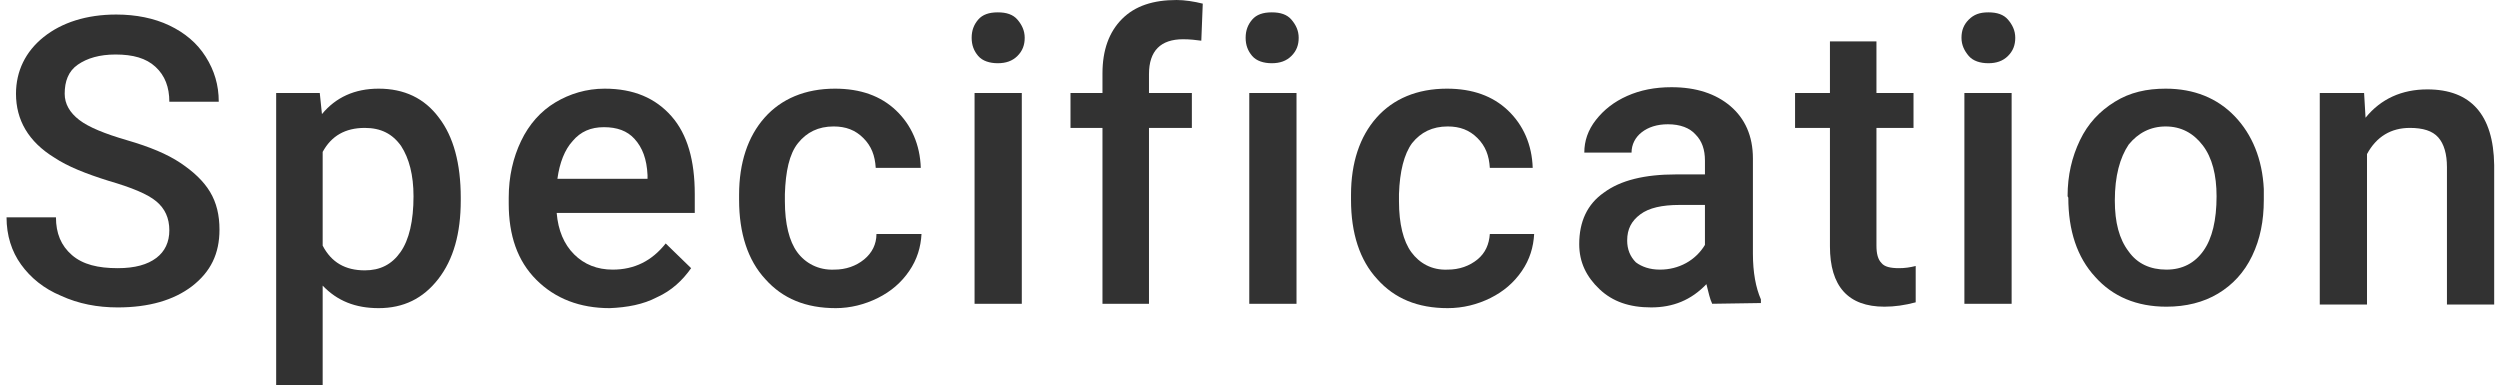
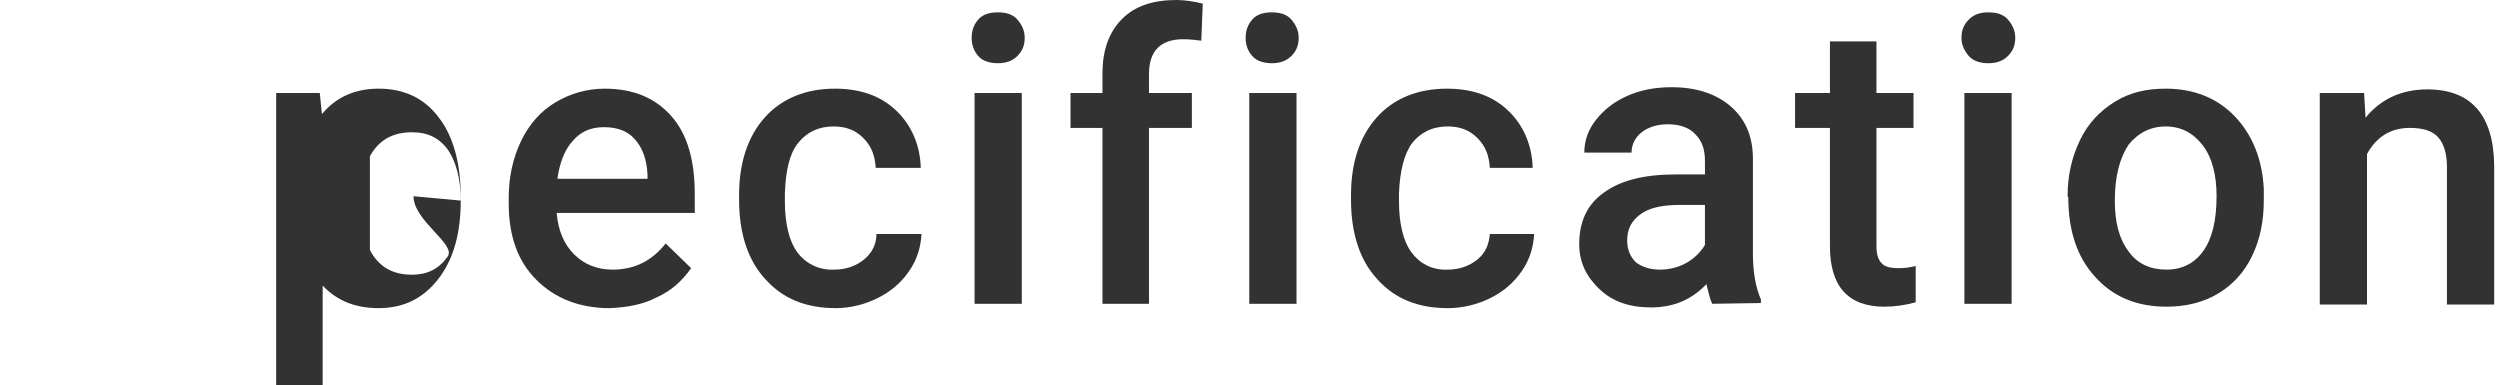
<svg xmlns="http://www.w3.org/2000/svg" version="1.1" id="Layer_2_00000024695323977221675990000004411803684230626461_" x="0px" y="0px" viewBox="0 0 344 53" style="enable-background:new 0 0 344 53;" xml:space="preserve">
  <style type="text/css">
	.st0{fill:#323232;}
</style>
  <g id="_レイヤー_4">
    <g>
-       <path class="st0" d="M23.3,31.7c0-1.7-0.6-3-1.8-4s-3.4-1.9-6.5-2.8c-3.2-1-5.7-2-7.5-3.2c-3.6-2.2-5.3-5.2-5.3-8.8    c0-3.1,1.3-5.8,3.8-7.8s5.9-3.1,10-3.1c2.7,0,5.2,0.5,7.3,1.5s3.8,2.4,5,4.3c1.2,1.9,1.8,3.9,1.8,6.2h-6.8c0-2-0.6-3.6-1.9-4.8    c-1.3-1.2-3.1-1.7-5.5-1.7c-2.2,0-3.9,0.5-5.2,1.4s-1.8,2.3-1.8,4c0,1.4,0.7,2.6,2,3.6c1.3,1,3.5,1.9,6.6,2.8s5.5,1.9,7.3,3.1    s3.2,2.5,4.1,4c0.9,1.5,1.3,3.2,1.3,5.2c0,3.3-1.2,5.8-3.8,7.8c-2.5,1.9-5.9,2.9-10.2,2.9c-2.8,0-5.4-0.5-7.8-1.6    c-2.4-1-4.2-2.5-5.5-4.3c-1.3-1.8-2-4-2-6.5h6.8c0,2.2,0.7,3.9,2.2,5.2s3.6,1.8,6.3,1.8c2.4,0,4.1-0.5,5.3-1.4    S23.3,33.3,23.3,31.7z" />
-       <path class="st0" d="M63.4,27.6c0,4.5-1,8.1-3.1,10.8s-4.8,4-8.2,4c-3.2,0-5.7-1-7.7-3.1V53H38V12.8h6l0.3,2.9    c1.9-2.3,4.5-3.5,7.8-3.5c3.5,0,6.3,1.3,8.3,4c2,2.6,3,6.3,3,11V27.6z M56.9,27c0-2.9-0.6-5.2-1.7-6.9c-1.2-1.7-2.8-2.5-5-2.5    c-2.7,0-4.6,1.1-5.8,3.3v12.9c1.2,2.3,3.1,3.4,5.8,3.4c2.1,0,3.7-0.8,4.9-2.5S56.9,30.4,56.9,27z" />
+       <path class="st0" d="M63.4,27.6c0,4.5-1,8.1-3.1,10.8s-4.8,4-8.2,4c-3.2,0-5.7-1-7.7-3.1V53H38V12.8h6l0.3,2.9    c1.9-2.3,4.5-3.5,7.8-3.5c3.5,0,6.3,1.3,8.3,4c2,2.6,3,6.3,3,11V27.6z c0-2.9-0.6-5.2-1.7-6.9c-1.2-1.7-2.8-2.5-5-2.5    c-2.7,0-4.6,1.1-5.8,3.3v12.9c1.2,2.3,3.1,3.4,5.8,3.4c2.1,0,3.7-0.8,4.9-2.5S56.9,30.4,56.9,27z" />
      <path class="st0" d="M83.9,42.4c-4.1,0-7.5-1.3-10.1-3.9S70,32.4,70,28v-0.8c0-2.9,0.6-5.5,1.7-7.8c1.1-2.3,2.7-4.1,4.7-5.3    s4.3-1.9,6.8-1.9c4,0,7,1.3,9.2,3.8c2.2,2.5,3.2,6.1,3.2,10.7v2.6h-19c0.2,2.4,1,4.3,2.4,5.7c1.4,1.4,3.2,2.1,5.3,2.1    c3,0,5.4-1.2,7.3-3.6l3.5,3.4c-1.2,1.7-2.7,3.1-4.7,4C88.5,41.9,86.3,42.3,83.9,42.4L83.9,42.4z M83.1,17.5    c-1.8,0-3.2,0.6-4.3,1.9c-1.1,1.2-1.8,3-2.1,5.2h12.4v-0.5c-0.1-2.2-0.7-3.8-1.8-5C86.3,18,84.9,17.5,83.1,17.5L83.1,17.5z" />
      <path class="st0" d="M114.8,37.1c1.6,0,3-0.5,4.1-1.4c1.1-0.9,1.7-2.1,1.7-3.5h6.2c-0.1,1.8-0.6,3.5-1.7,5.1    c-1.1,1.6-2.5,2.8-4.3,3.7c-1.8,0.9-3.8,1.4-5.8,1.4c-4.1,0-7.3-1.3-9.7-4c-2.4-2.6-3.6-6.3-3.6-10.9v-0.7c0-4.4,1.2-8,3.5-10.6    s5.6-4,9.7-4c3.5,0,6.3,1,8.4,3s3.3,4.7,3.4,7.9h-6.2c-0.1-1.7-0.6-3-1.7-4.1c-1.1-1.1-2.4-1.6-4.1-1.6c-2.1,0-3.7,0.8-4.9,2.3    c-1.2,1.5-1.7,3.9-1.8,7v1c0,3.1,0.6,5.5,1.7,7S112.6,37.2,114.8,37.1L114.8,37.1z" />
      <path class="st0" d="M133.7,5.2c0-1,0.3-1.8,0.9-2.5c0.6-0.7,1.5-1,2.7-1s2.1,0.3,2.7,1s1,1.5,1,2.5s-0.3,1.8-1,2.5s-1.6,1-2.7,1    s-2.1-0.3-2.7-1S133.7,6.2,133.7,5.2z M140.6,41.8h-6.5v-29h6.5V41.8L140.6,41.8z" />
      <path class="st0" d="M151.7,41.8V17.6h-4.4v-4.8h4.4v-2.7c0-3.2,0.9-5.7,2.7-7.5c1.8-1.8,4.3-2.6,7.5-2.6c1.1,0,2.4,0.2,3.6,0.5    l-0.2,5.1c-0.7-0.1-1.6-0.2-2.5-0.2c-3.1,0-4.7,1.6-4.7,4.8v2.6h5.9v4.8h-5.9v24.2L151.7,41.8L151.7,41.8z" />
      <path class="st0" d="M171.4,5.2c0-1,0.3-1.8,0.9-2.5s1.5-1,2.7-1s2.1,0.3,2.7,1s1,1.5,1,2.5s-0.3,1.8-1,2.5s-1.6,1-2.7,1    s-2.1-0.3-2.7-1S171.4,6.2,171.4,5.2z M178.4,41.8h-6.5v-29h6.5V41.8L178.4,41.8z" />
      <path class="st0" d="M199.2,37.1c1.6,0,3-0.5,4.1-1.4s1.6-2.1,1.7-3.5h6.1c-0.1,1.8-0.6,3.5-1.7,5.1c-1.1,1.6-2.5,2.8-4.3,3.7    c-1.8,0.9-3.8,1.4-5.9,1.4c-4.1,0-7.3-1.3-9.7-4c-2.4-2.6-3.6-6.3-3.6-10.9v-0.7c0-4.4,1.2-8,3.5-10.6s5.6-4,9.7-4    c3.5,0,6.3,1,8.4,3s3.3,4.7,3.4,7.9H205c-0.1-1.7-0.6-3-1.7-4.1s-2.4-1.6-4.1-1.6c-2.1,0-3.7,0.8-4.9,2.3c-1.1,1.5-1.7,3.9-1.8,7    v1c0,3.1,0.6,5.5,1.7,7S197,37.2,199.2,37.1L199.2,37.1z" />
      <path class="st0" d="M235.6,41.8c-0.3-0.6-0.5-1.5-0.8-2.7c-2.1,2.2-4.6,3.2-7.6,3.2s-5.3-0.8-7.1-2.5c-1.8-1.7-2.8-3.7-2.8-6.2    c0-3.1,1.1-5.5,3.4-7.1c2.3-1.7,5.6-2.5,9.9-2.5h4v-1.9c0-1.5-0.4-2.7-1.3-3.6c-0.8-0.9-2.1-1.4-3.8-1.4c-1.5,0-2.7,0.4-3.6,1.1    s-1.4,1.7-1.4,2.8h-6.5c0-1.6,0.5-3.1,1.6-4.5c1.1-1.4,2.5-2.5,4.3-3.3c1.8-0.8,3.8-1.2,6.1-1.2c3.4,0,6.1,0.9,8.1,2.6    c2,1.7,3.1,4.1,3.1,7.2v13.1c0,2.6,0.4,4.7,1.1,6.3v0.5L235.6,41.8L235.6,41.8z M228.4,37.1c1.3,0,2.5-0.3,3.6-0.9    c1.1-0.6,2-1.5,2.6-2.5v-5.5h-3.5c-2.4,0-4.2,0.4-5.4,1.3s-1.8,2-1.8,3.6c0,1.2,0.4,2.2,1.2,3C225.9,36.7,227,37.1,228.4,37.1    L228.4,37.1z" />
      <path class="st0" d="M258.2,5.7v7.1h5.1v4.8h-5.1v16.2c0,1.1,0.2,1.9,0.7,2.4c0.4,0.5,1.2,0.7,2.4,0.7c0.8,0,1.5-0.1,2.3-0.3v5    c-1.5,0.4-2.9,0.6-4.3,0.6c-5,0-7.5-2.8-7.5-8.3V17.6h-4.8v-4.8h4.8V5.7H258.2L258.2,5.7z" />
      <path class="st0" d="M269.9,5.2c0-1,0.3-1.8,1-2.5s1.5-1,2.7-1s2.1,0.3,2.7,1s1,1.5,1,2.5s-0.3,1.8-1,2.5s-1.6,1-2.7,1    s-2.1-0.3-2.7-1S269.9,6.2,269.9,5.2z M276.8,41.8h-6.5v-29h6.5V41.8L276.8,41.8z" />
      <path class="st0" d="M284.5,27c0-2.9,0.6-5.4,1.7-7.7s2.7-4,4.8-5.3s4.4-1.8,7-1.8c3.9,0,7.1,1.3,9.5,3.8c2.4,2.5,3.8,5.9,4,10    l0,1.5c0,2.9-0.5,5.4-1.6,7.7c-1.1,2.3-2.7,4-4.7,5.2c-2,1.2-4.4,1.8-7.1,1.8c-4.1,0-7.4-1.4-9.8-4.1c-2.5-2.7-3.7-6.4-3.7-10.9    L284.5,27L284.5,27z M291,27.6c0,3,0.6,5.3,1.9,7c1.2,1.7,3,2.5,5.2,2.5s3.9-0.9,5.1-2.6c1.2-1.7,1.8-4.2,1.8-7.5    c0-2.9-0.6-5.3-1.9-7s-3-2.6-5.1-2.6s-3.8,0.9-5.1,2.5C291.7,21.7,291,24.2,291,27.6z" />
      <path class="st0" d="M325.3,12.8l0.2,3.4c2.1-2.6,5-3.9,8.5-3.9c6,0,9.1,3.5,9.2,10.4v19.2h-6.5V23c0-1.8-0.4-3.2-1.2-4.1    c-0.8-0.9-2.1-1.3-3.9-1.3c-2.6,0-4.6,1.2-5.9,3.6v20.7h-6.5V12.8H325.3L325.3,12.8z" />
    </g>
  </g>
</svg>